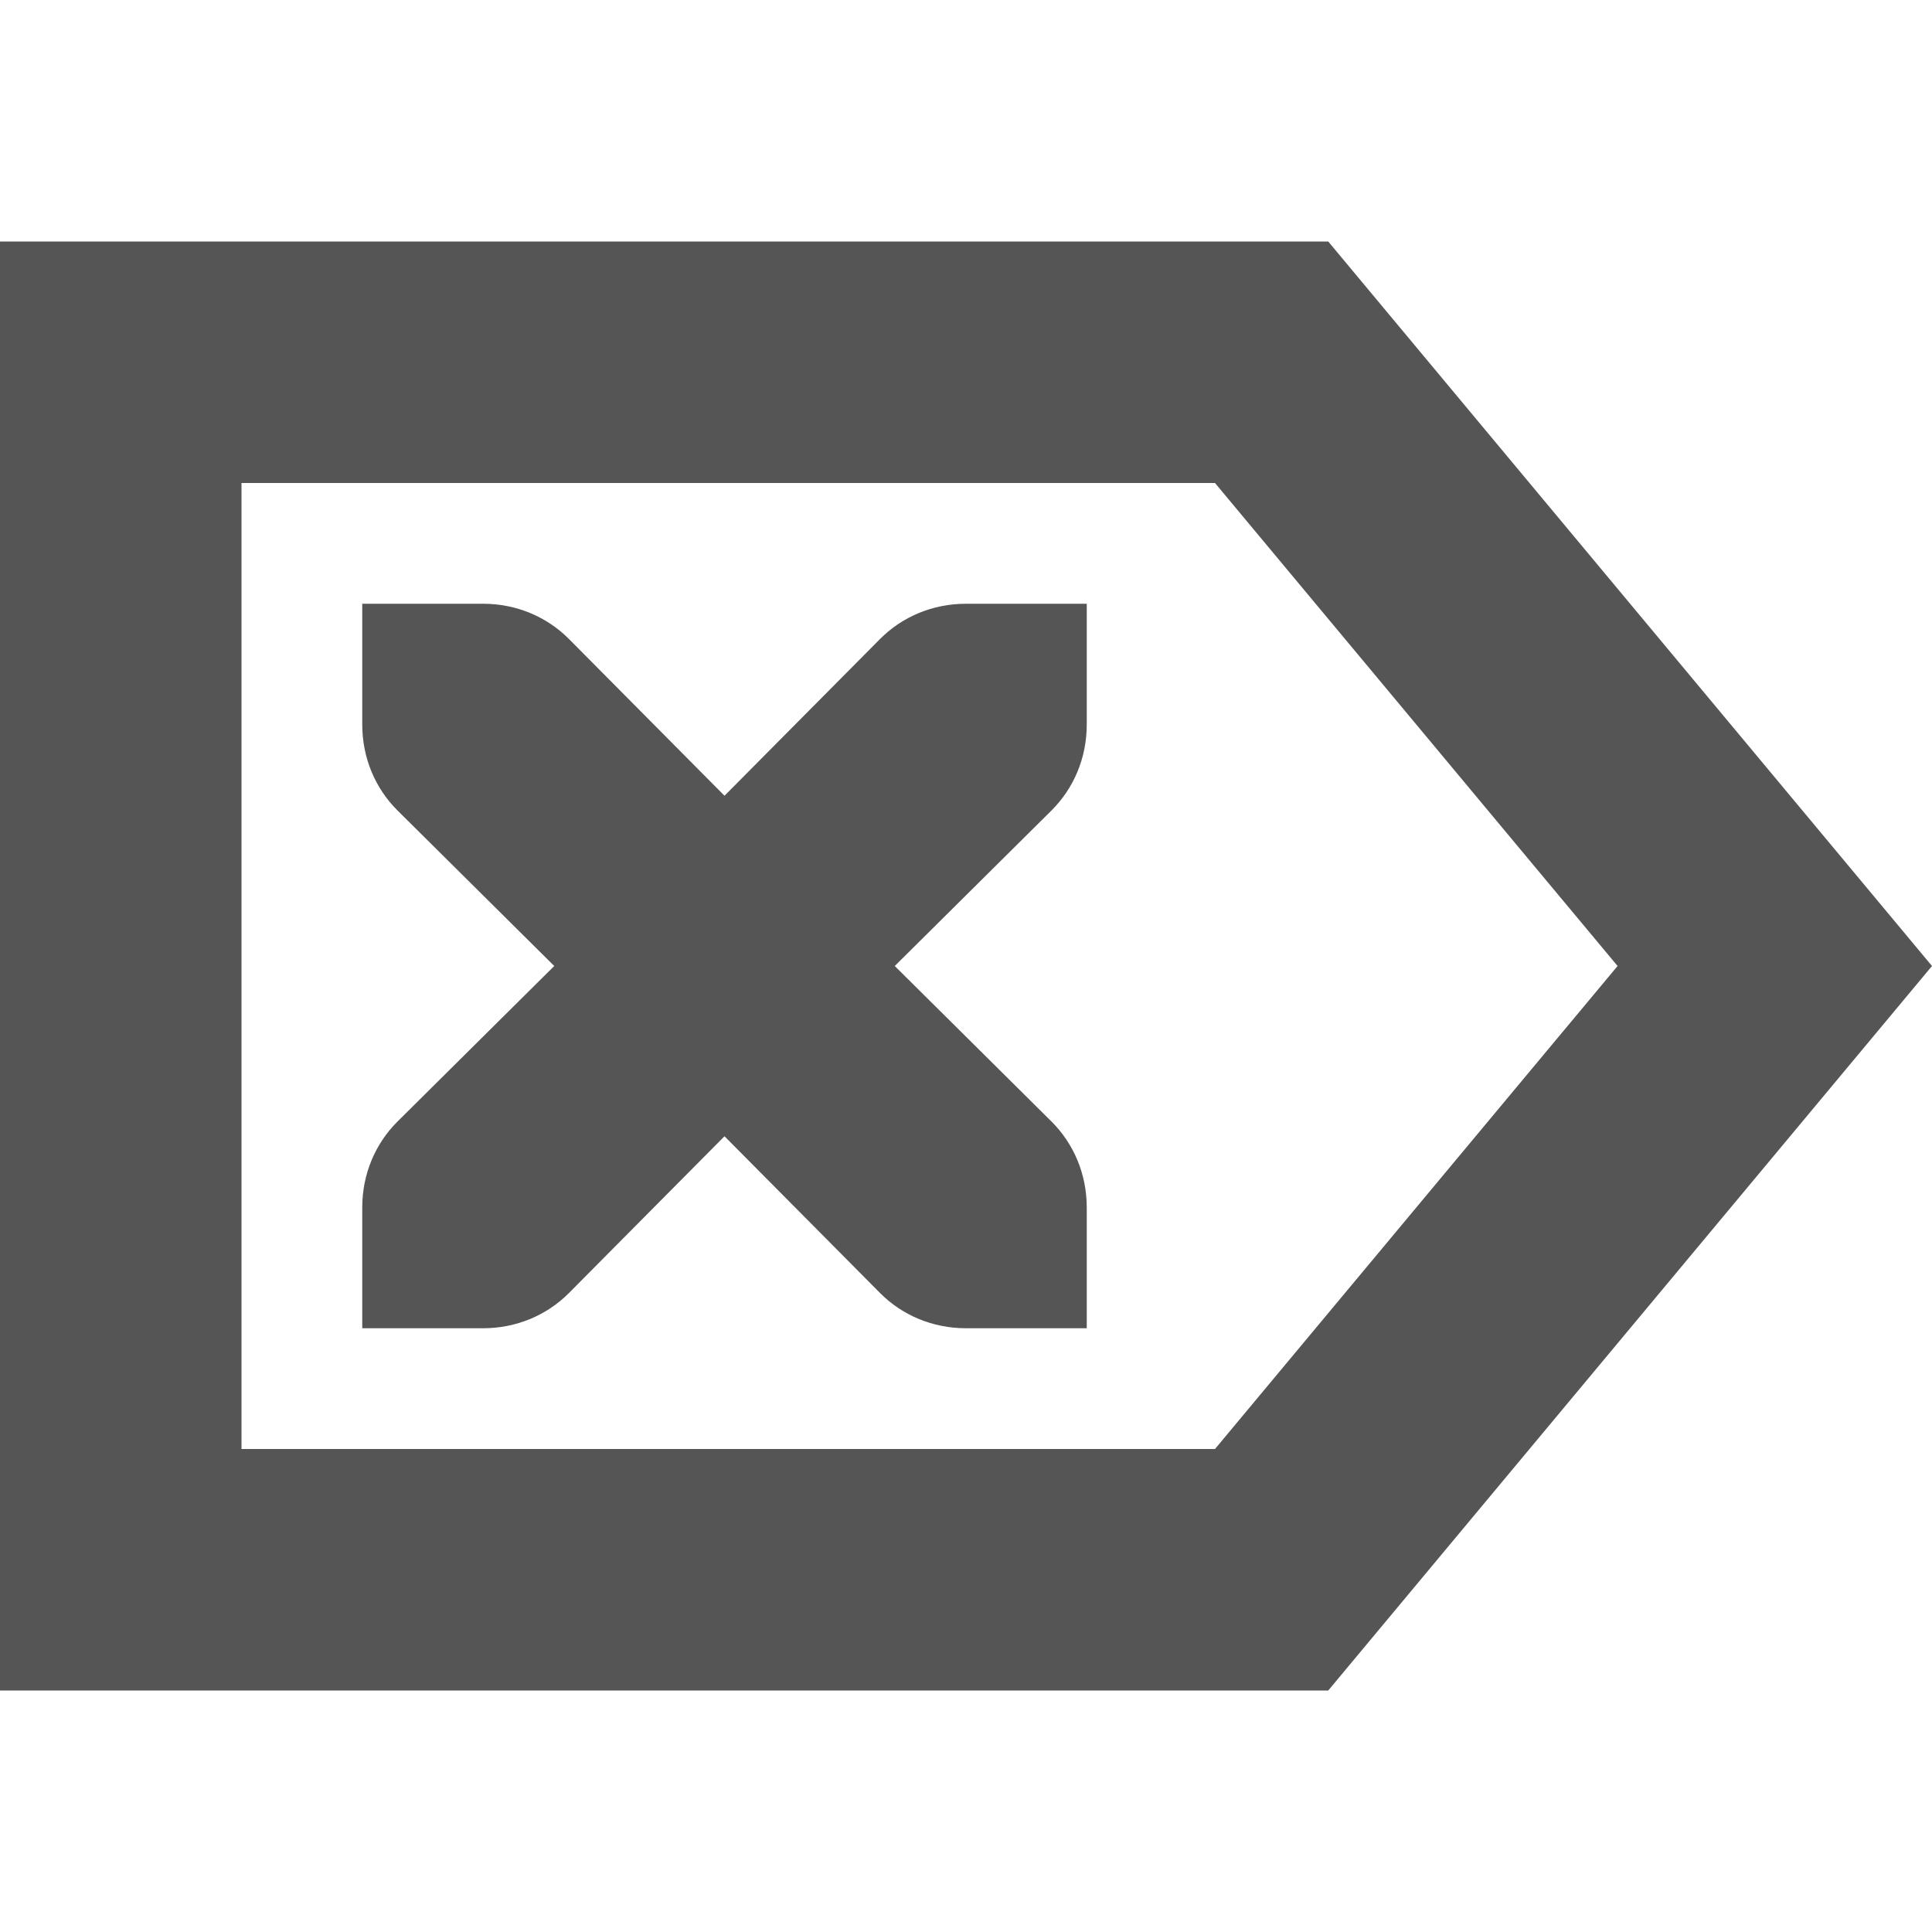
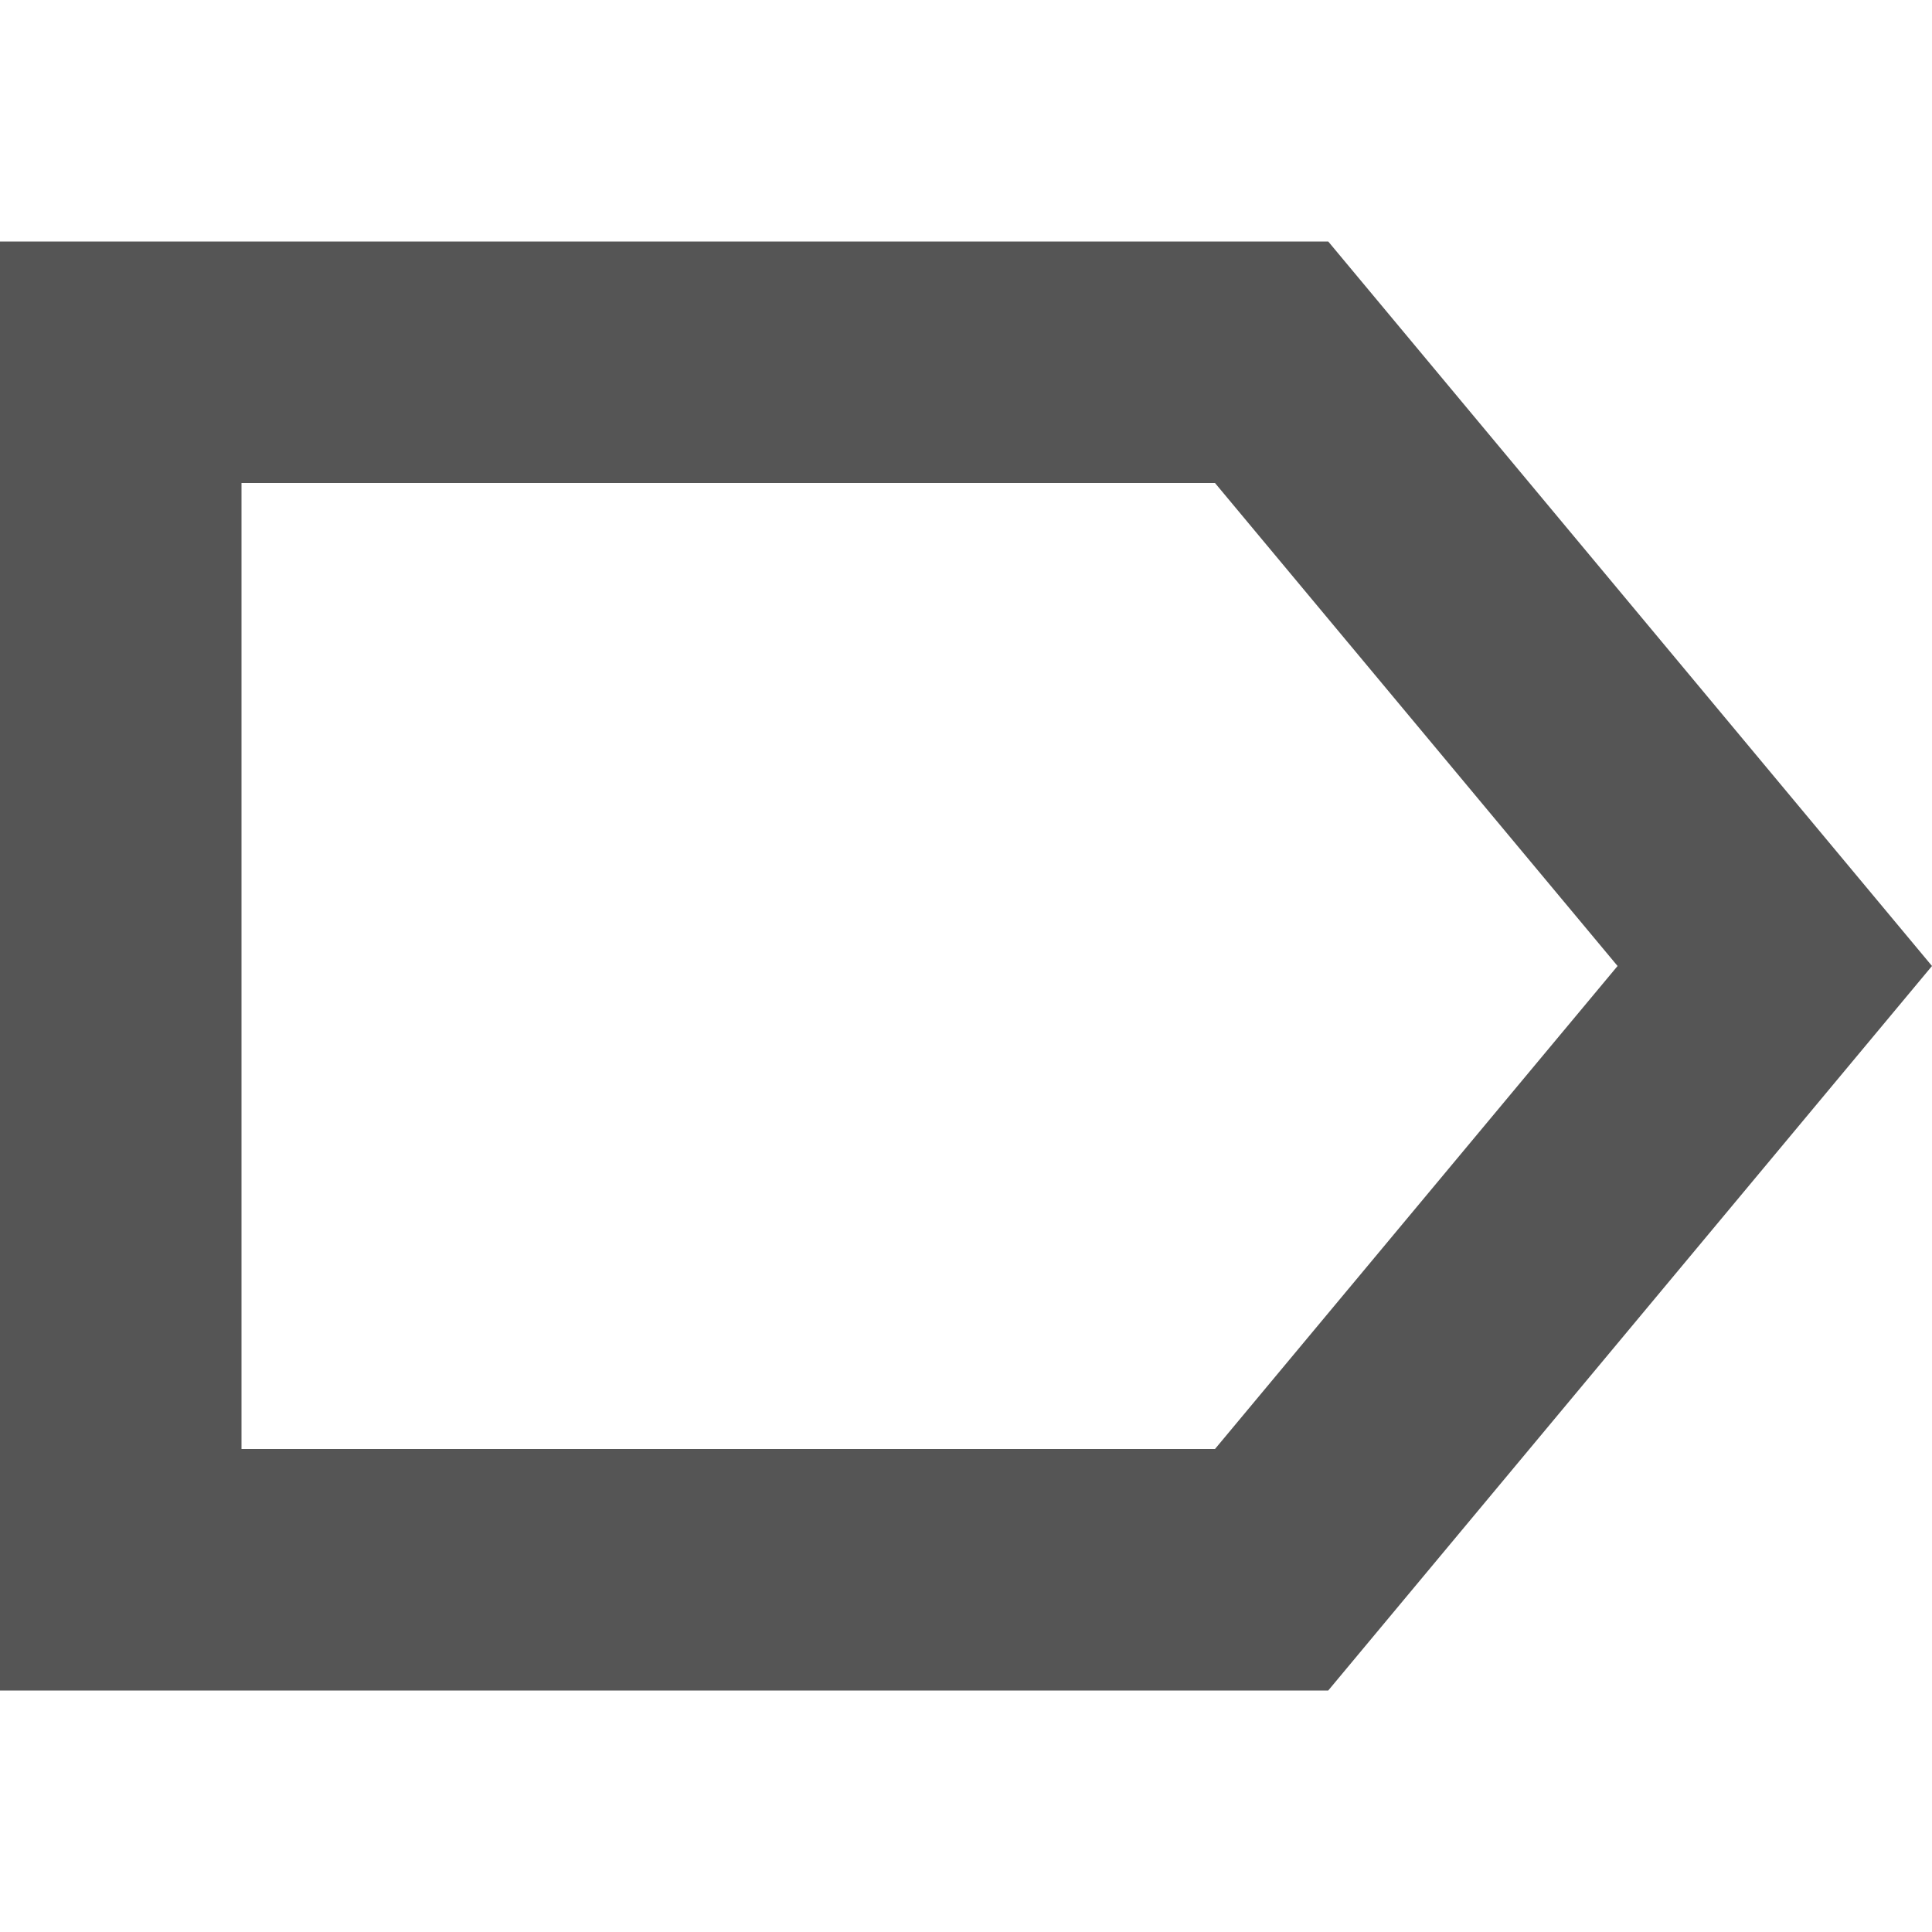
<svg xmlns="http://www.w3.org/2000/svg" width="16" height="16" version="1.1">
  <path d="m11 2 5 6-5 6h-11v-12zm-0.938 2h-8.062v8h8.062l3.334-4z" fill="#555555" />
-   <path d="m9 5h-1c-0.28 0-0.53 0.11-0.71 0.29l-1.29 1.3-1.29-1.3c-0.18-0.18-0.43-0.29-0.71-0.29h-1v1c0 0.28 0.11 0.53 0.29 0.71l1.3 1.29-1.3 1.29c-0.18 0.18-0.29 0.43-0.29 0.71v1h1c0.28 0 0.53-0.11 0.71-0.29l1.29-1.3 1.29 1.3c0.18 0.18 0.43 0.29 0.71 0.29h1v-1c0-0.28-0.11-0.53-0.29-0.71l-1.3-1.29 1.3-1.29c0.18-0.18 0.29-0.43 0.29-0.71z" fill="#555555" />
</svg>